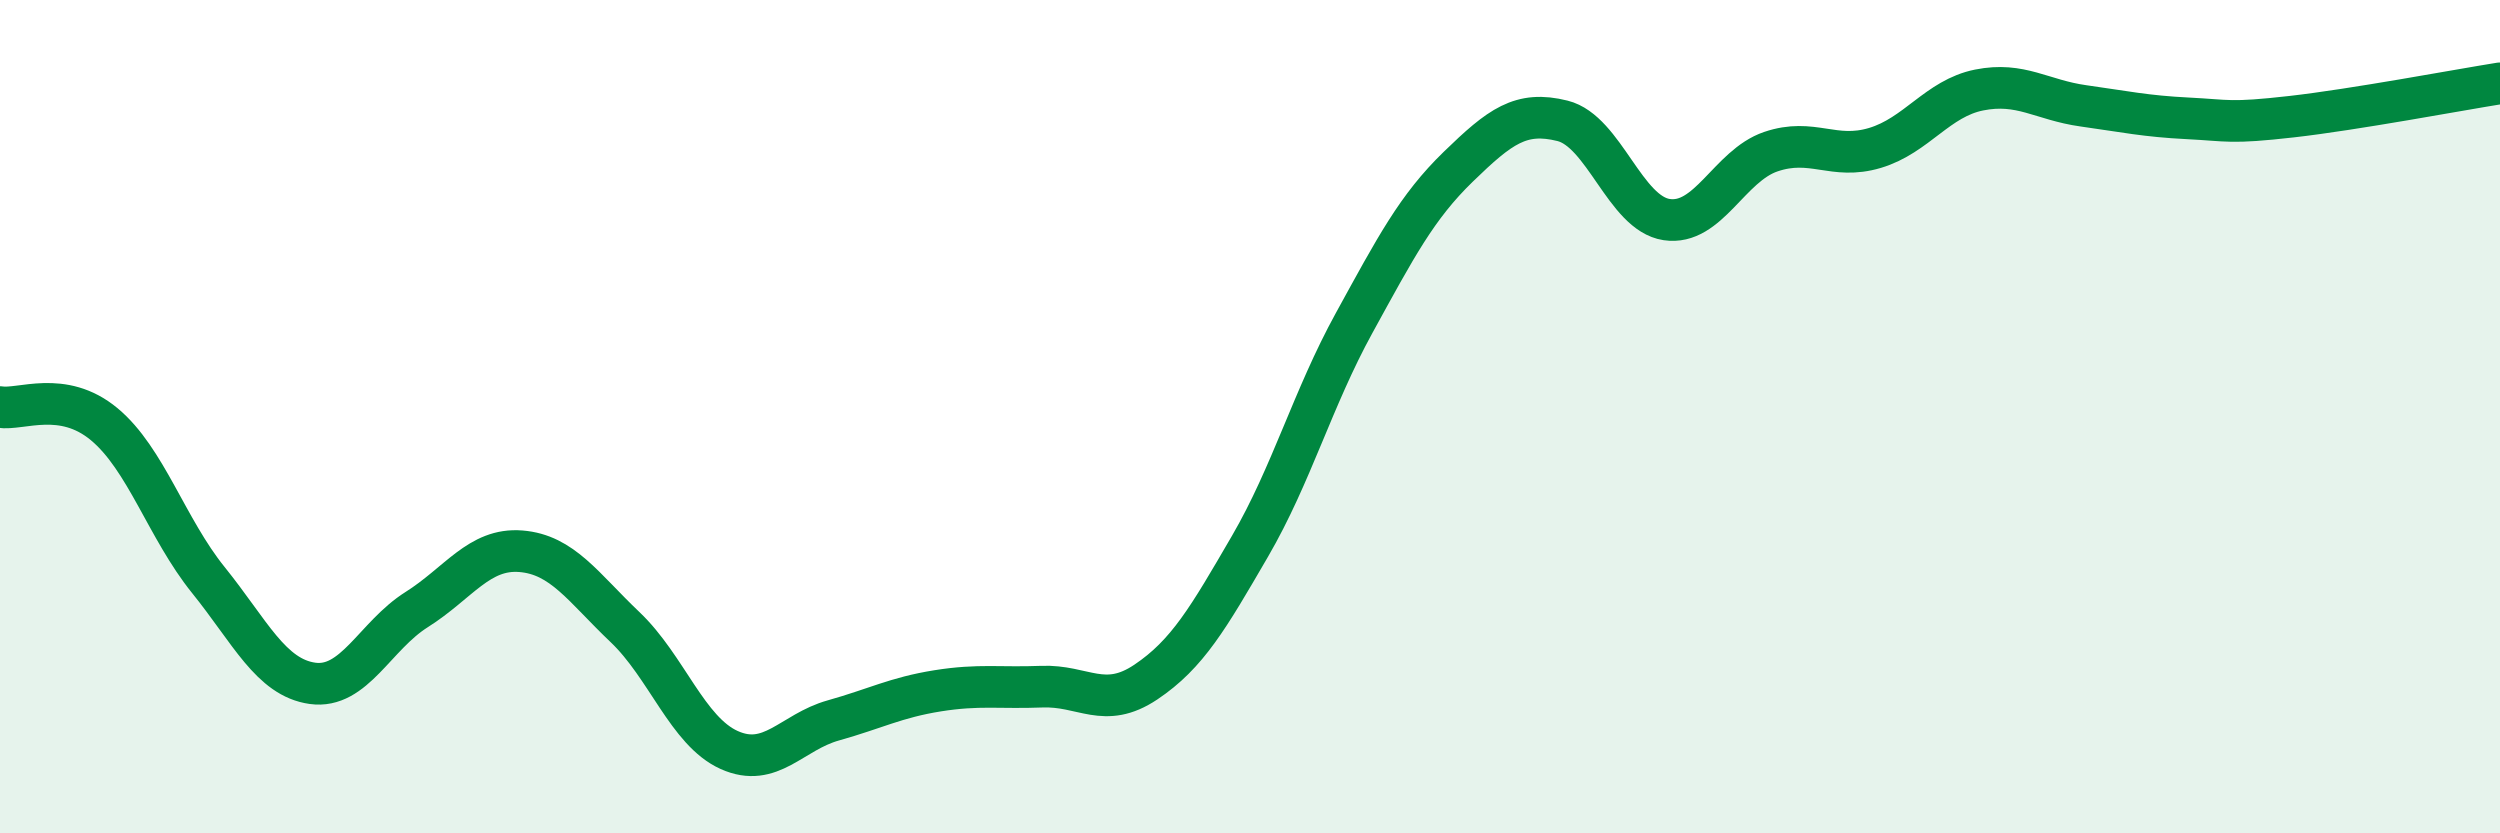
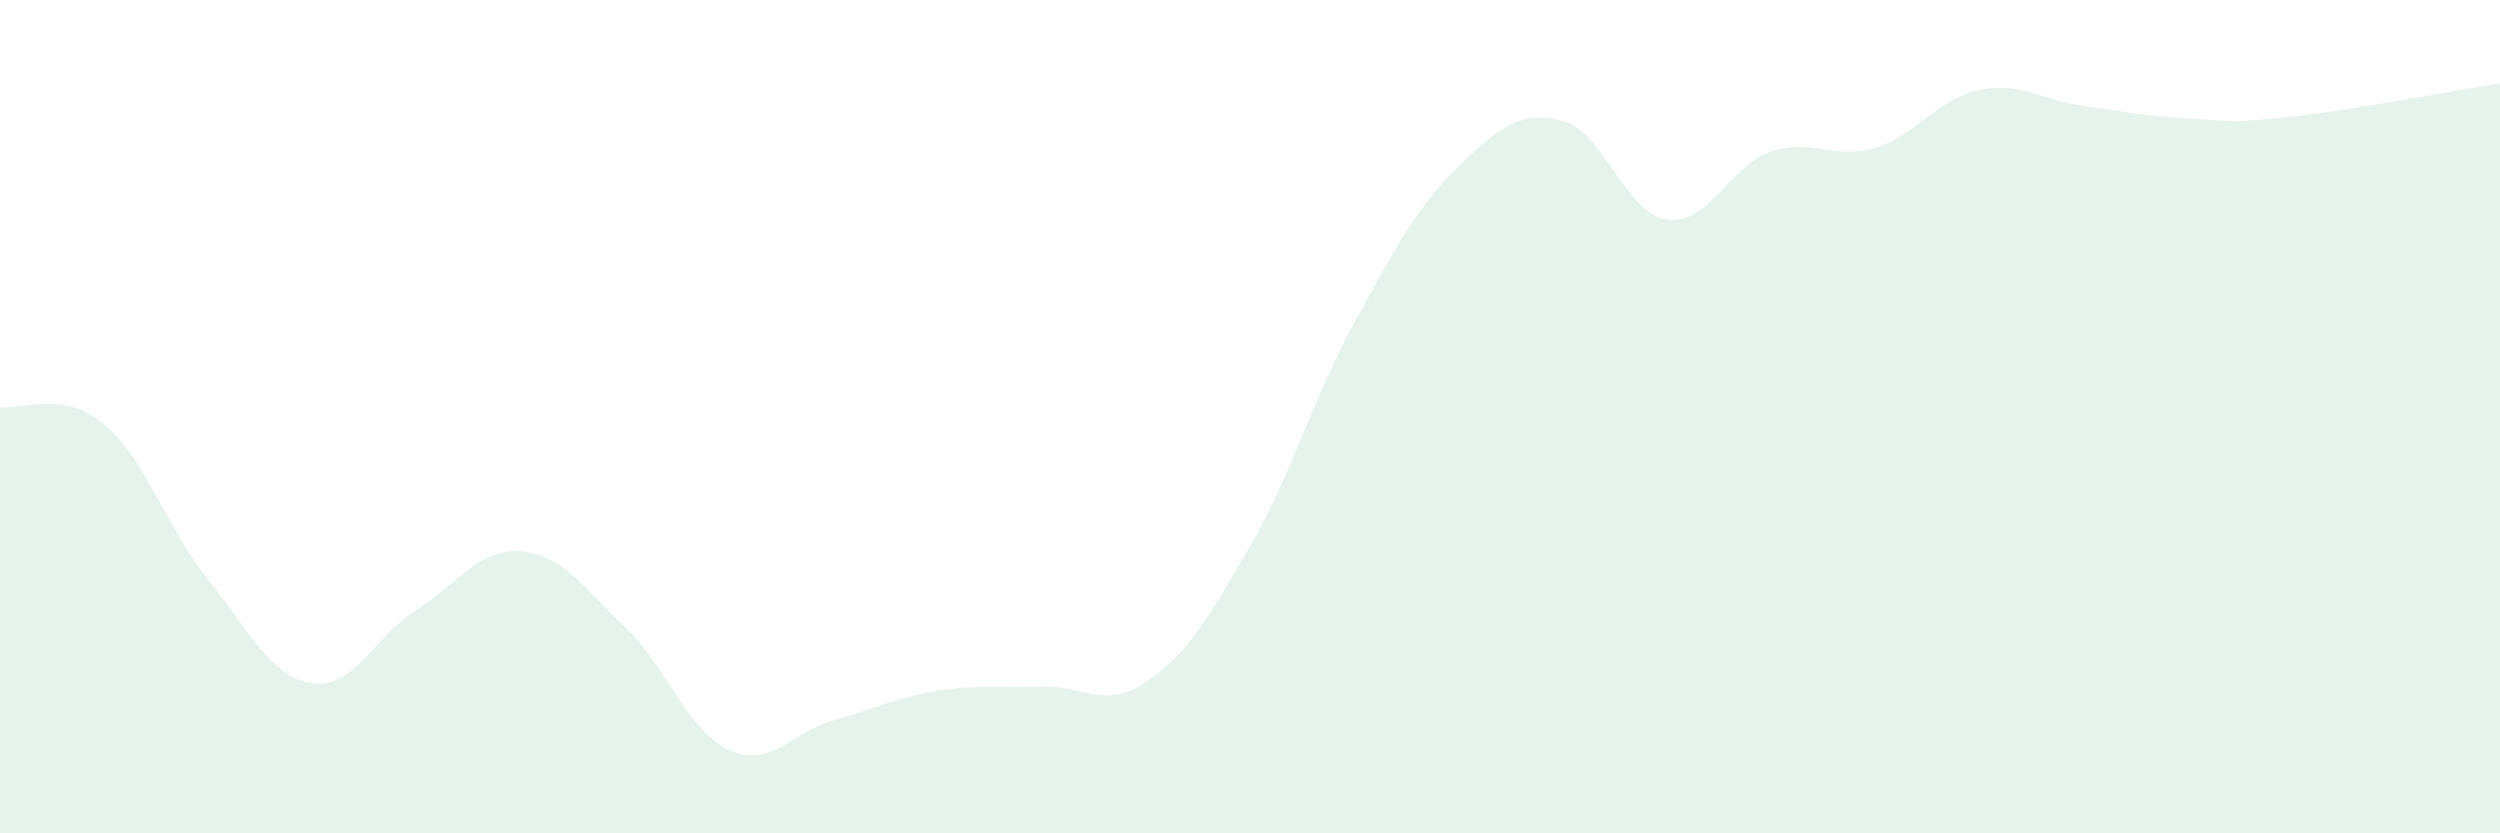
<svg xmlns="http://www.w3.org/2000/svg" width="60" height="20" viewBox="0 0 60 20">
  <path d="M 0,9.77 C 0.5,9.85 1.5,9.35 2.5,10.18 C 3.5,11.01 4,12.68 5,13.92 C 6,15.16 6.5,16.26 7.5,16.4 C 8.5,16.54 9,15.26 10,14.63 C 11,14 11.5,13.15 12.5,13.23 C 13.5,13.31 14,14.1 15,15.05 C 16,16 16.5,17.55 17.5,18 C 18.5,18.45 19,17.57 20,17.29 C 21,17.01 21.5,16.74 22.5,16.58 C 23.5,16.42 24,16.52 25,16.48 C 26,16.44 26.5,17.04 27.5,16.37 C 28.5,15.7 29,14.83 30,13.11 C 31,11.39 31.5,9.57 32.5,7.75 C 33.5,5.93 34,4.97 35,4 C 36,3.03 36.5,2.65 37.5,2.9 C 38.5,3.15 39,5.12 40,5.27 C 41,5.42 41.5,3.98 42.5,3.64 C 43.5,3.3 44,3.85 45,3.55 C 46,3.25 46.5,2.36 47.5,2.16 C 48.5,1.96 49,2.4 50,2.54 C 51,2.68 51.5,2.79 52.5,2.84 C 53.5,2.89 53.5,2.97 55,2.8 C 56.5,2.63 59,2.16 60,2L60 20L0 20Z" fill="#008740" opacity="0.1" stroke-linecap="round" stroke-linejoin="round" />
-   <path d="M 0,9.77 C 0.5,9.85 1.5,9.35 2.5,10.18 C 3.5,11.01 4,12.68 5,13.92 C 6,15.16 6.5,16.26 7.5,16.4 C 8.5,16.54 9,15.26 10,14.63 C 11,14 11.5,13.15 12.5,13.23 C 13.5,13.31 14,14.1 15,15.05 C 16,16 16.5,17.55 17.5,18 C 18.5,18.45 19,17.57 20,17.29 C 21,17.01 21.5,16.74 22.5,16.58 C 23.5,16.42 24,16.52 25,16.48 C 26,16.44 26.5,17.04 27.5,16.37 C 28.5,15.7 29,14.83 30,13.11 C 31,11.39 31.5,9.57 32.5,7.75 C 33.5,5.93 34,4.97 35,4 C 36,3.03 36.5,2.65 37.5,2.9 C 38.5,3.15 39,5.12 40,5.27 C 41,5.42 41.5,3.98 42.5,3.64 C 43.5,3.3 44,3.85 45,3.55 C 46,3.25 46.5,2.36 47.5,2.16 C 48.5,1.96 49,2.4 50,2.54 C 51,2.68 51.5,2.79 52.5,2.84 C 53.5,2.89 53.5,2.97 55,2.8 C 56.5,2.63 59,2.16 60,2" stroke="#008740" stroke-width="1" fill="none" stroke-linecap="round" stroke-linejoin="round" />
</svg>